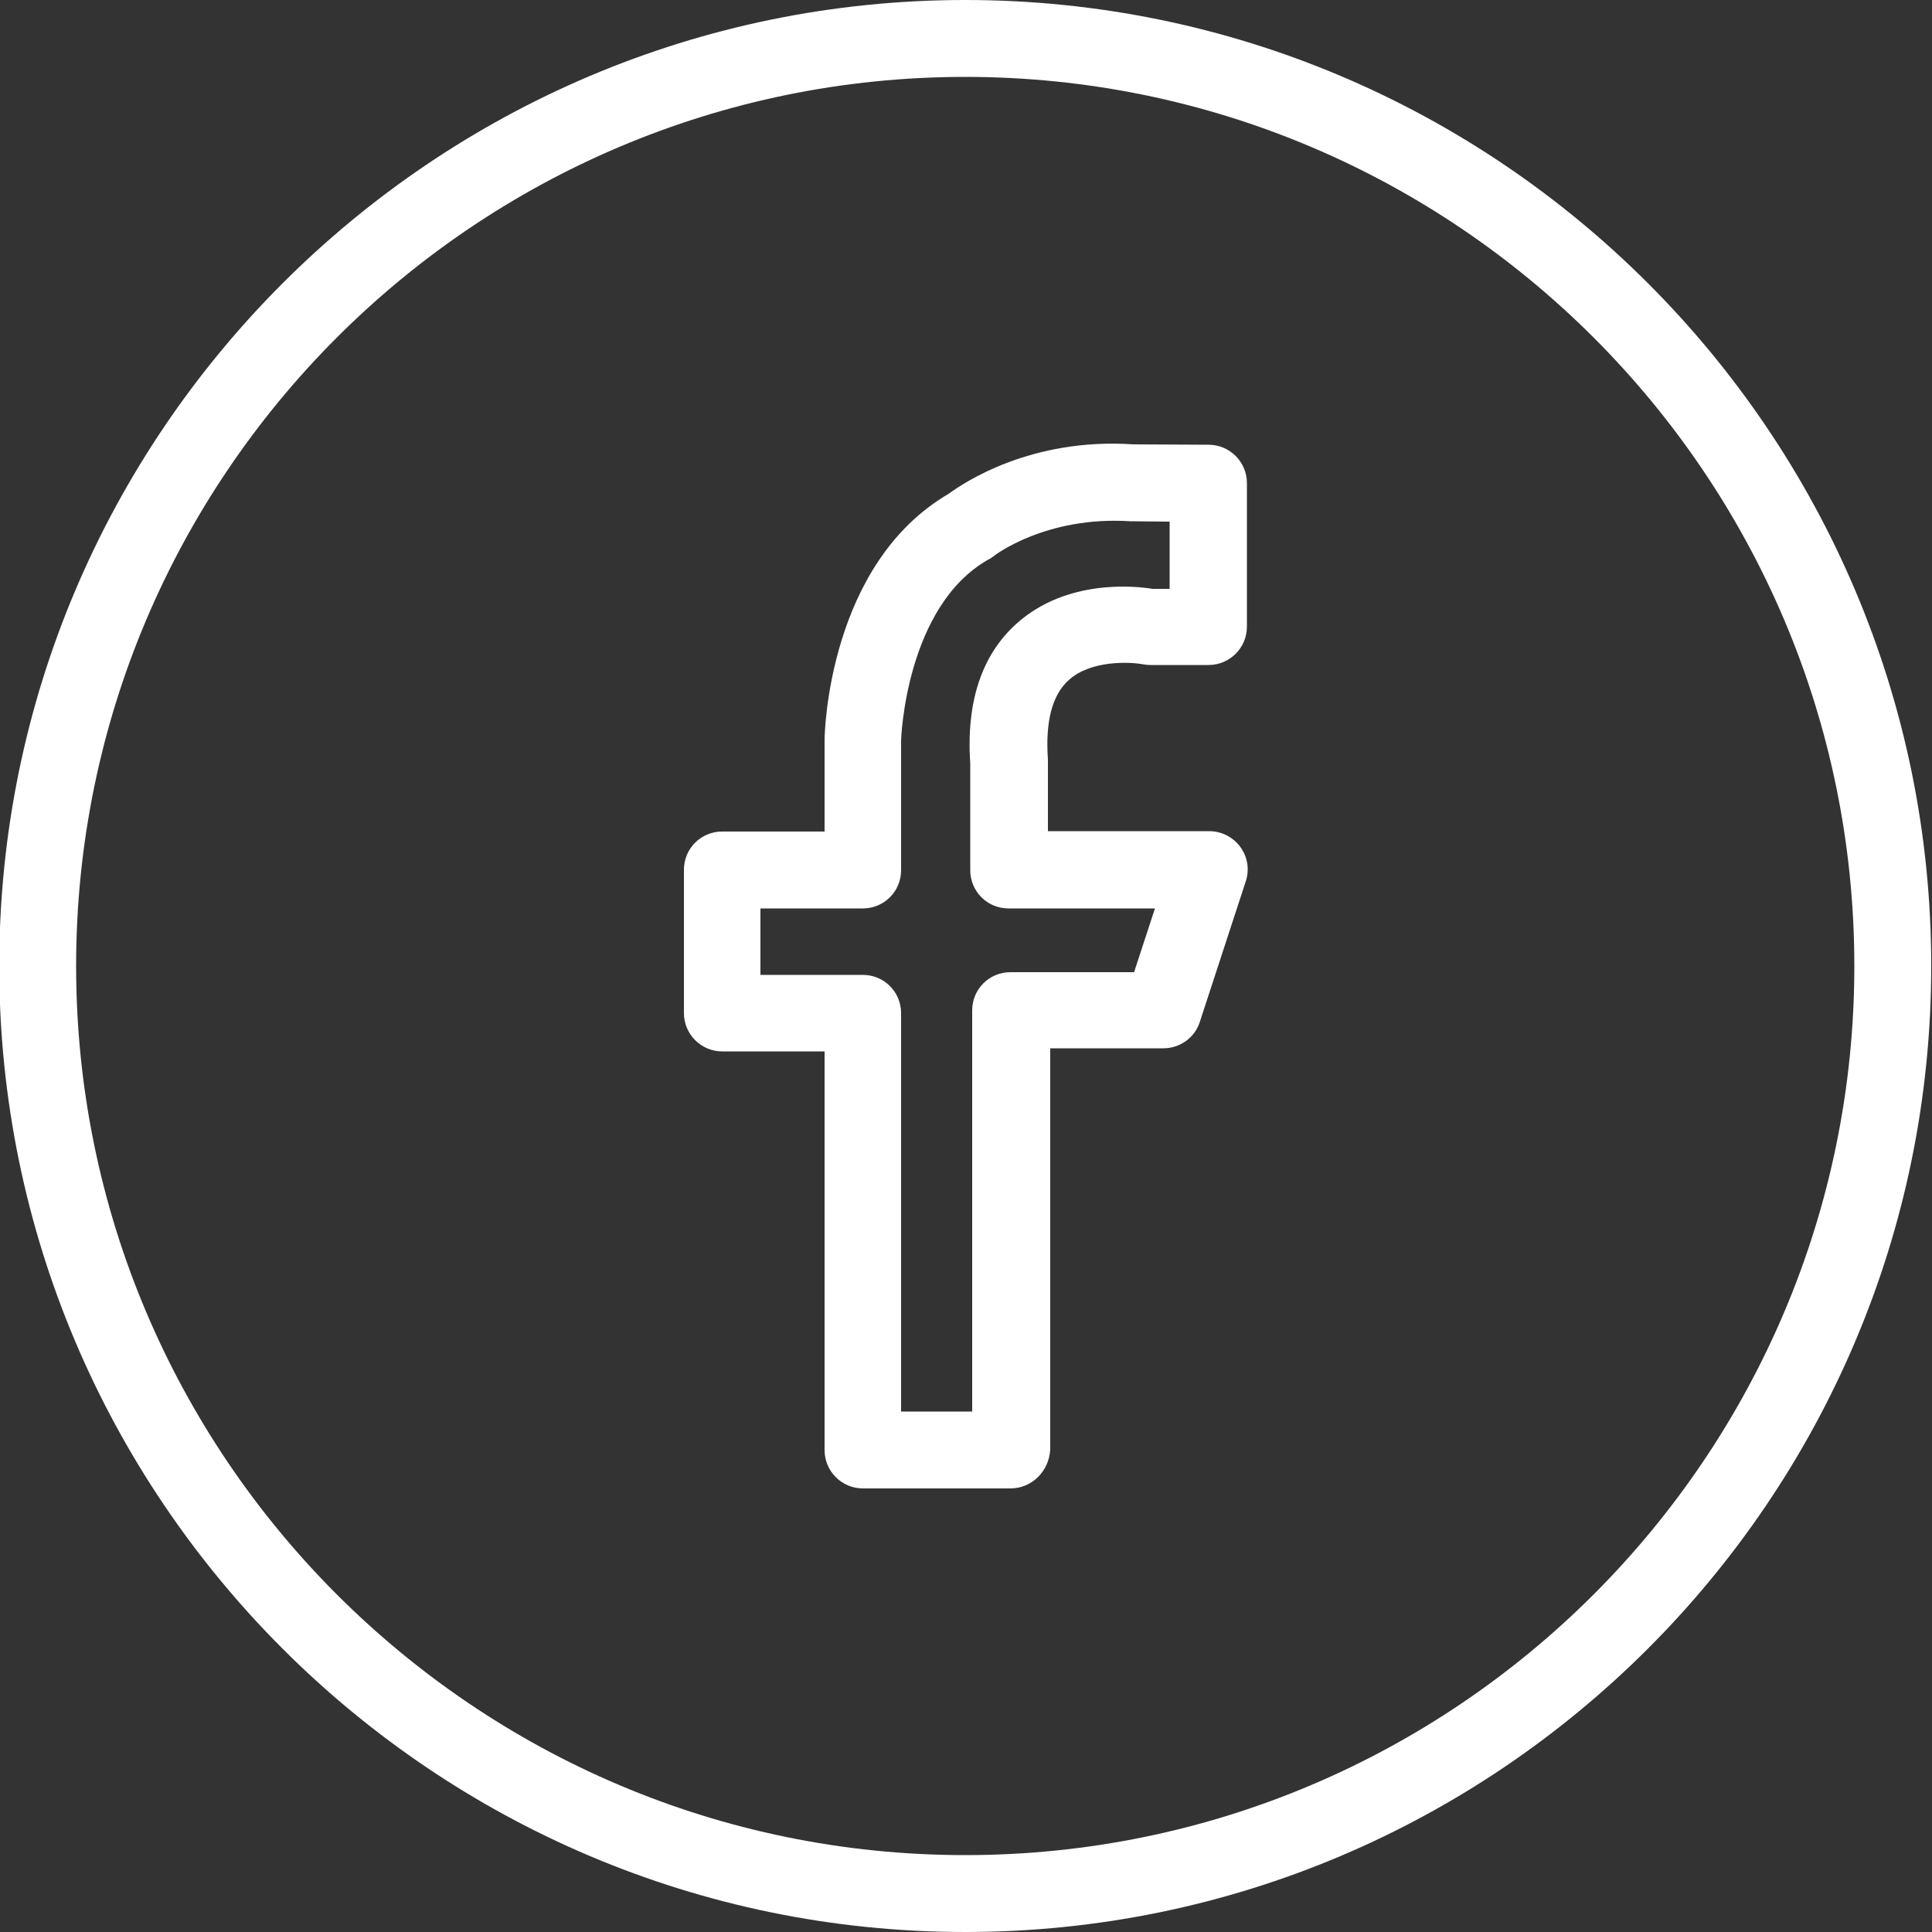
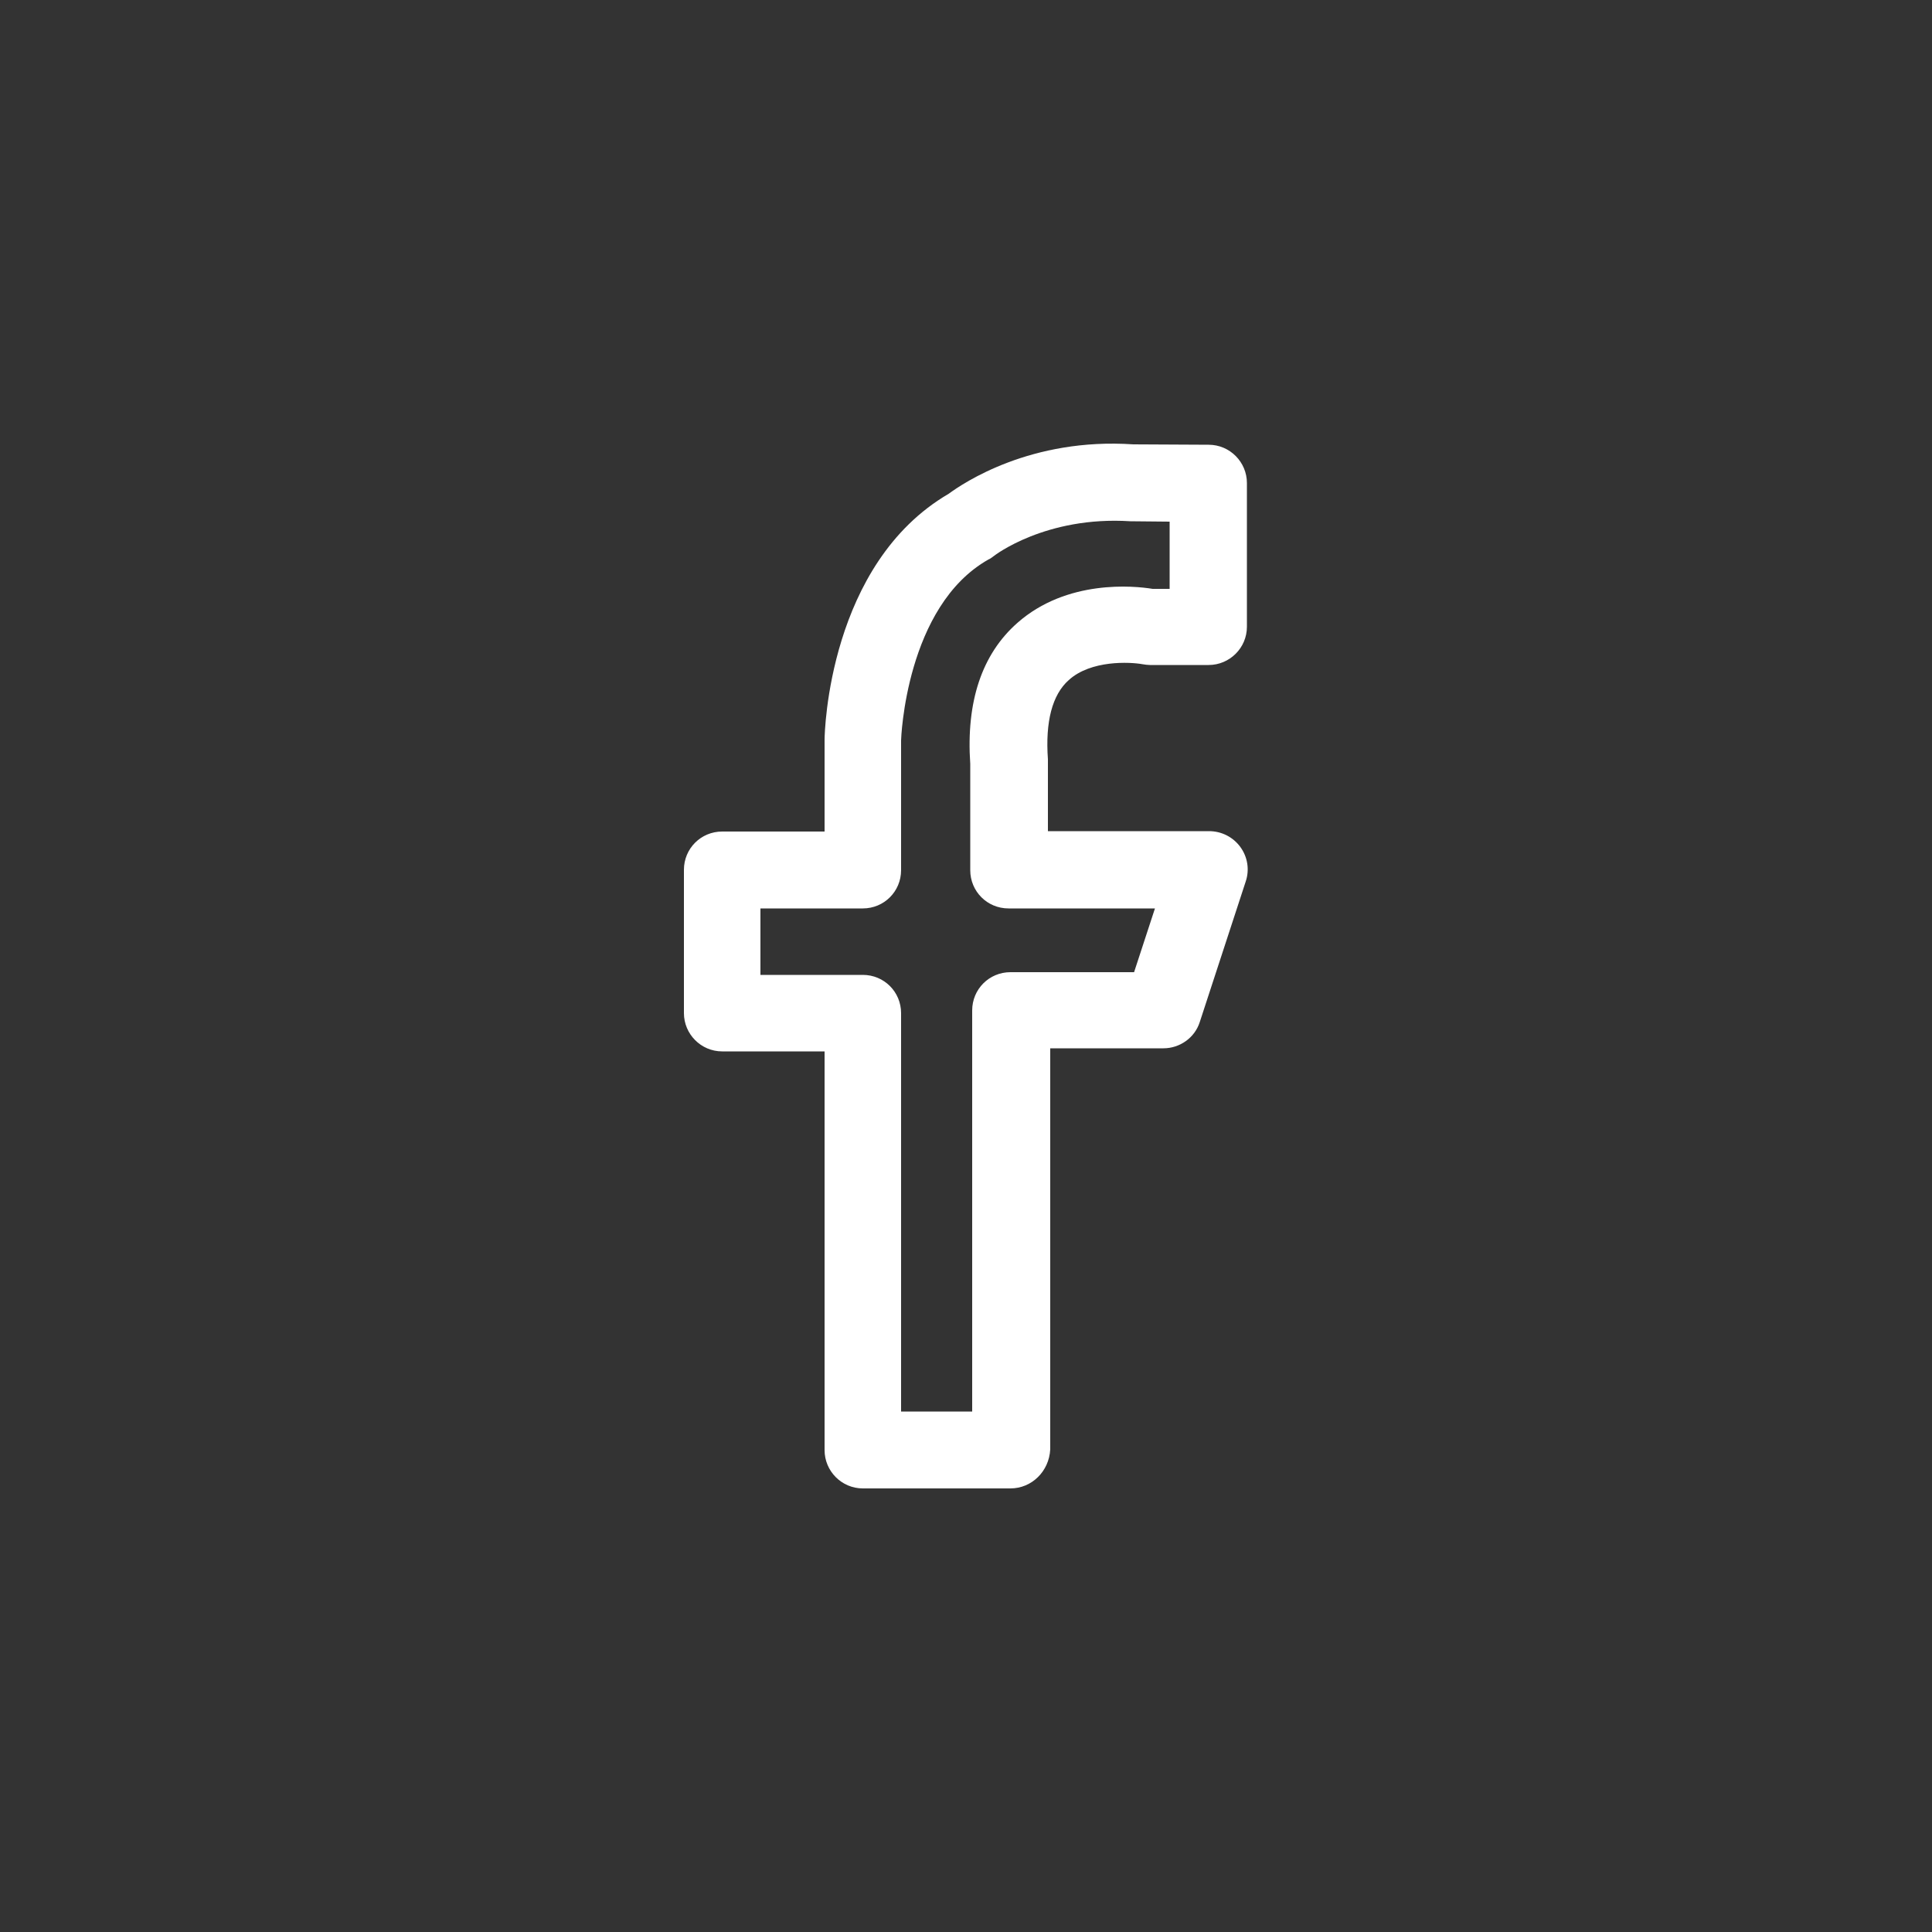
<svg xmlns="http://www.w3.org/2000/svg" version="1.1" id="Calque_1" x="0px" y="0px" viewBox="0 0 500 500" style="enable-background:new 0 0 500 500;" xml:space="preserve">
  <rect x="0" y="0" width="500" height="500" fill="#333333" stroke="none" />
  <style type="text/css">
	.st0{fill:#FFFFFF;}
</style>
  <g>
    <g>
      <g>
        <path class="st0" d="M261.5,385.2h-38.2c-5.5,0-9.9-4.5-9.9-9.9V272.1h-26.5c-5.5,0-9.9-4.5-9.9-9.9v-37.1c0-5.5,4.4-9.9,9.9-9.9     h26.5v-23.8c0-2,1.1-45.5,32.1-63.6c3.8-2.8,21.3-14.6,47.8-12.8l19.5,0.1c5.5,0,9.9,4.5,9.9,9.9v37.2c0,5.5-4.5,9.9-9.9,9.9     h-15.2c-0.6,0-1.3-0.1-1.9-0.2c-3.3-0.6-13.4-1.1-19.1,4.1c-4.3,3.8-6.1,10.8-5.4,20.5c0,0.2,0,0.5,0,0.7v17.9h41.7     c3.2,0,6.2,1.5,8.1,4.1c1.9,2.6,2.4,5.9,1.4,8.9l-11.9,36.4c-1.3,4.1-5.2,6.8-9.4,6.8h-29.3v103.8     C271.5,380.8,267,385.2,261.5,385.2z M233.3,365.3h18.3V261.5c0-5.5,4.4-9.9,9.9-9.9h32l5.4-16.5H261c-5.5,0-9.9-4.4-9.9-9.9     v-27.5c-1.1-16.1,3-28.4,12.2-36.5c12.8-11.3,30.2-9.6,35-8.8h4.4v-17.4l-10.2-0.1c-21.9-1.4-35.2,8.9-35.3,9     c-0.4,0.3-0.9,0.7-1.4,0.9c-21.4,12.1-22.6,46.4-22.6,46.8v33.6c0,5.5-4.4,9.9-9.9,9.9h-26.5v17.2h26.5c5.5,0,9.9,4.4,9.9,9.9     V365.3z" />
      </g>
    </g>
    <g>
-       <path class="st0" d="M249.8,500c-137.8,0-250-112.2-250-250c0-137.8,112.2-250,250-250s250,112.1,250,250    C499.8,387.8,387.6,500,249.8,500z M249.8,19.9C122.9,19.9,19.7,123.1,19.7,250c0,126.9,103.2,230.1,230.1,230.1    S479.9,376.9,479.9,250C479.9,123.1,376.7,19.9,249.8,19.9z" />
-     </g>
+       </g>
  </g>
</svg>